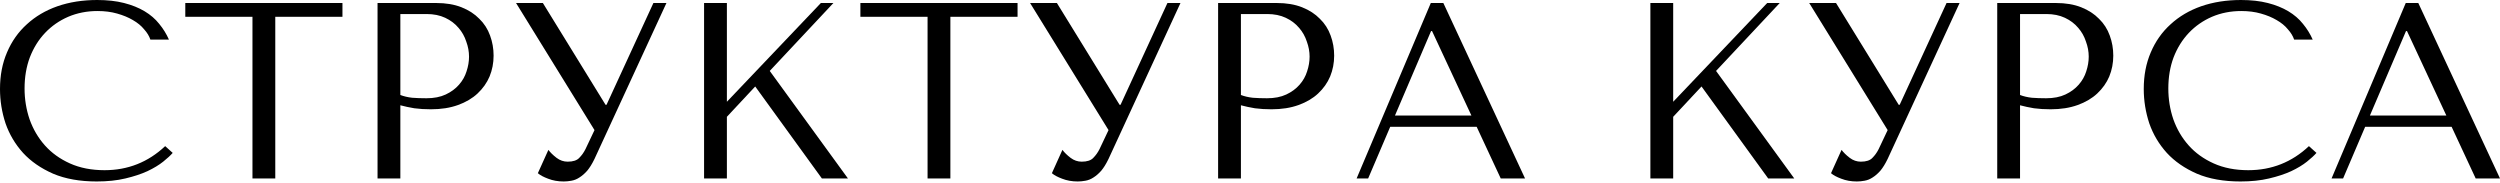
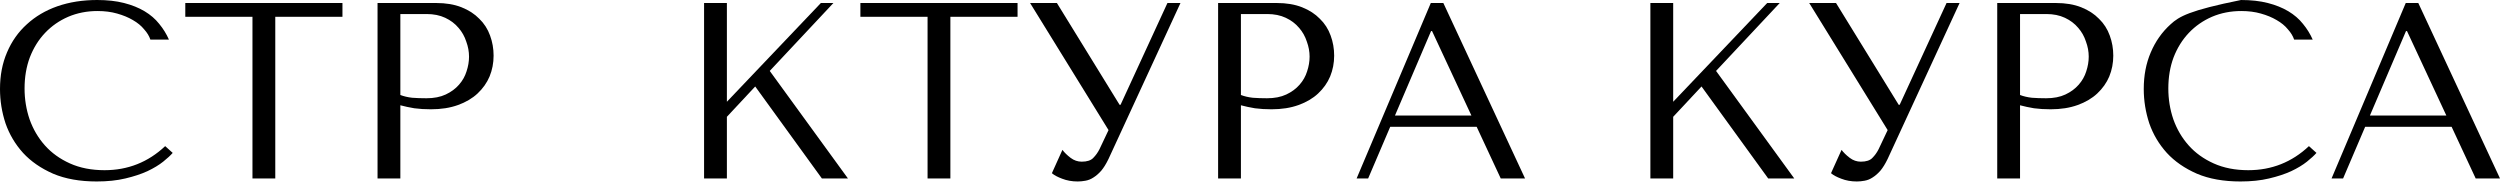
<svg xmlns="http://www.w3.org/2000/svg" width="1517" height="111" viewBox="0 0 1517 111" fill="none">
  <path d="M100.231 88.672C89.888 98.406 77.62 103.273 63.424 103.273C55.515 103.273 48.519 101.904 42.435 99.166C36.351 96.429 31.281 92.778 27.225 88.216C23.169 83.653 20.077 78.38 17.947 72.397C15.919 66.415 14.905 60.179 14.905 53.69C14.905 46.795 15.97 40.508 18.099 34.83C20.33 29.05 23.423 24.082 27.377 19.924C31.332 15.767 35.996 12.523 41.37 10.19C46.846 7.858 52.777 6.692 59.165 6.692C63.525 6.692 67.48 7.199 71.029 8.213C74.679 9.227 77.873 10.545 80.611 12.168C83.45 13.79 85.731 15.666 87.455 17.795C89.28 19.823 90.548 21.902 91.257 24.031H102.512C100.992 20.584 99.014 17.39 96.581 14.449C94.249 11.509 91.308 8.974 87.759 6.844C84.21 4.715 80.053 3.042 75.287 1.825C70.522 0.608 65.097 0 59.013 0C50.192 0 42.13 1.267 34.83 3.802C27.631 6.337 21.445 9.988 16.274 14.753C11.103 19.418 7.098 25.096 4.259 31.788C1.42 38.379 0 45.781 0 53.994C0 61.092 1.115 68.037 3.346 74.831C5.678 81.523 9.227 87.506 13.993 92.778C18.759 97.95 24.842 102.158 32.244 105.402C39.646 108.546 48.468 110.117 58.709 110.117C65.198 110.117 70.978 109.509 76.048 108.292C81.219 107.075 85.681 105.605 89.432 103.881C93.285 102.056 96.479 100.13 99.014 98.102C101.549 96.074 103.476 94.299 104.794 92.778L100.231 88.672Z" fill="black" />
  <path d="M167.039 108.292V10.19H207.801V1.825H112.437V10.19H153.198V108.292H167.039Z" fill="black" />
  <path d="M242.934 63.88C245.57 64.59 248.409 65.198 251.451 65.705C254.493 66.111 257.839 66.314 261.489 66.314C267.674 66.314 273.15 65.452 277.916 63.728C282.681 62.004 286.636 59.672 289.779 56.732C293.024 53.69 295.457 50.242 297.08 46.389C298.702 42.435 299.513 38.227 299.513 33.765C299.513 29.507 298.803 25.451 297.384 21.598C295.964 17.643 293.784 14.246 290.844 11.407C288.005 8.467 284.405 6.135 280.045 4.411C275.685 2.687 270.564 1.825 264.683 1.825H229.093V108.292H242.934V63.88ZM242.934 8.517H258.904C263.162 8.517 266.914 9.278 270.159 10.799C273.403 12.32 276.09 14.348 278.22 16.883C280.349 19.316 281.921 22.105 282.935 25.248C284.05 28.29 284.608 31.332 284.608 34.374C284.608 37.314 284.101 40.305 283.087 43.347C282.174 46.288 280.653 48.975 278.524 51.408C276.395 53.842 273.708 55.819 270.463 57.34C267.218 58.861 263.314 59.621 258.752 59.621C255.608 59.621 252.718 59.52 250.082 59.317C247.446 59.013 245.063 58.455 242.934 57.644V8.517Z" fill="black" />
-   <path d="M329.412 1.825H313.138L360.744 78.938L355.268 90.497C354.254 92.525 352.987 94.299 351.466 95.82C350.046 97.341 347.714 98.102 344.469 98.102C342.036 98.102 339.805 97.341 337.777 95.82C335.749 94.299 334.076 92.677 332.758 90.953L326.37 105.098C327.79 106.315 329.868 107.43 332.606 108.444C335.445 109.56 338.588 110.117 342.036 110.117C343.557 110.117 345.128 109.965 346.751 109.661C348.475 109.357 350.097 108.698 351.618 107.684C353.24 106.67 354.812 105.301 356.333 103.577C357.854 101.752 359.324 99.369 360.744 96.429L404.395 1.825H396.486L368.044 63.576H367.436L329.412 1.825Z" fill="black" />
  <path d="M427.233 108.292H441.074V70.877L458.261 52.473L498.718 108.292H514.536L467.082 43.043L505.715 1.825H498.11L441.074 61.751V1.825H427.233V108.292Z" fill="black" />
  <path d="M576.687 108.292V10.19H617.449V1.825H522.085V10.19H562.847V108.292H576.687Z" fill="black" />
  <path d="M641.327 1.825H625.053L672.658 78.938L667.183 90.497C666.169 92.525 664.902 94.299 663.381 95.82C661.961 97.341 659.629 98.102 656.384 98.102C653.951 98.102 651.72 97.341 649.692 95.82C647.664 94.299 645.991 92.677 644.673 90.953L638.285 105.098C639.704 106.315 641.783 107.43 644.521 108.444C647.36 109.56 650.503 110.117 653.951 110.117C655.472 110.117 657.043 109.965 658.666 109.661C660.389 109.357 662.012 108.698 663.533 107.684C665.155 106.67 666.727 105.301 668.248 103.577C669.769 101.752 671.239 99.369 672.658 96.429L716.31 1.825H708.401L679.959 63.576H679.351L641.327 1.825Z" fill="black" />
  <path d="M752.989 63.88C755.625 64.59 758.464 65.198 761.506 65.705C764.548 66.111 767.894 66.314 771.544 66.314C777.73 66.314 783.205 65.452 787.971 63.728C792.736 62.004 796.691 59.672 799.834 56.732C803.079 53.69 805.512 50.242 807.135 46.389C808.757 42.435 809.568 38.227 809.568 33.765C809.568 29.507 808.859 25.451 807.439 21.598C806.02 17.643 803.839 14.246 800.899 11.407C798.06 8.467 794.46 6.135 790.1 4.411C785.74 2.687 780.619 1.825 774.738 1.825H739.148V108.292H752.989V63.88ZM752.989 8.517H768.959C773.218 8.517 776.969 9.278 780.214 10.799C783.459 12.32 786.146 14.348 788.275 16.883C790.404 19.316 791.976 22.105 792.99 25.248C794.105 28.29 794.663 31.332 794.663 34.374C794.663 37.314 794.156 40.305 793.142 43.347C792.229 46.288 790.708 48.975 788.579 51.408C786.45 53.842 783.763 55.819 780.518 57.34C777.273 58.861 773.37 59.621 768.807 59.621C765.663 59.621 762.774 59.52 760.137 59.317C757.501 59.013 755.118 58.455 752.989 57.644V8.517Z" fill="black" />
  <path d="M896.047 76.96L910.648 108.292H925.401L875.818 1.825H868.213L823.193 108.292H830.189L843.574 76.96H896.047ZM892.853 70.116H846.463L868.365 18.86H868.974L892.853 70.116Z" fill="black" />
  <path d="M1001.45 108.292H1015.29V70.877L1032.48 52.473L1072.94 108.292H1088.76L1041.3 43.043L1079.94 1.825H1072.33L1015.29 61.751V1.825H1001.45V108.292Z" fill="black" />
  <path d="M1114.1 1.825H1097.83L1145.43 78.938L1139.96 90.497C1138.94 92.525 1137.68 94.299 1136.15 95.82C1134.73 97.341 1132.4 98.102 1129.16 98.102C1126.72 98.102 1124.49 97.341 1122.47 95.82C1120.44 94.299 1118.77 92.677 1117.45 90.953L1111.06 105.098C1112.48 106.315 1114.56 107.43 1117.29 108.444C1120.13 109.56 1123.28 110.117 1126.72 110.117C1128.25 110.117 1129.82 109.965 1131.44 109.661C1133.16 109.357 1134.79 108.698 1136.31 107.684C1137.93 106.67 1139.5 105.301 1141.02 103.577C1142.54 101.752 1144.01 99.369 1145.43 96.429L1189.08 1.825H1181.17L1152.73 63.576H1152.12L1114.1 1.825Z" fill="black" />
  <path d="M1225.76 63.88C1228.4 64.59 1231.24 65.198 1234.28 65.705C1237.32 66.111 1240.67 66.314 1244.32 66.314C1250.5 66.314 1255.98 65.452 1260.74 63.728C1265.51 62.004 1269.46 59.672 1272.61 56.732C1275.85 53.69 1278.29 50.242 1279.91 46.389C1281.53 42.435 1282.34 38.227 1282.34 33.765C1282.34 29.507 1281.63 25.451 1280.21 21.598C1278.79 17.643 1276.61 14.246 1273.67 11.407C1270.83 8.467 1267.23 6.135 1262.87 4.411C1258.51 2.687 1253.39 1.825 1247.51 1.825H1211.92V108.292H1225.76V63.88ZM1225.76 8.517H1241.73C1245.99 8.517 1249.74 9.278 1252.99 10.799C1256.23 12.32 1258.92 14.348 1261.05 16.883C1263.18 19.316 1264.75 22.105 1265.76 25.248C1266.88 28.29 1267.44 31.332 1267.44 34.374C1267.44 37.314 1266.93 40.305 1265.92 43.347C1265 46.288 1263.48 48.975 1261.35 51.408C1259.22 53.842 1256.54 55.819 1253.29 57.34C1250.05 58.861 1246.14 59.621 1241.58 59.621C1238.44 59.621 1235.55 59.52 1232.91 59.317C1230.27 59.013 1227.89 58.455 1225.76 57.644V8.517Z" fill="black" />
-   <path d="M1401.06 88.672C1390.72 98.406 1378.45 103.273 1364.26 103.273C1356.35 103.273 1349.35 101.904 1343.27 99.166C1337.18 96.429 1332.11 92.778 1328.06 88.216C1324 83.653 1320.91 78.38 1318.78 72.397C1316.75 66.415 1315.74 60.179 1315.74 53.69C1315.74 46.795 1316.8 40.508 1318.93 34.83C1321.16 29.05 1324.26 24.082 1328.21 19.924C1332.17 15.767 1336.83 12.523 1342.2 10.19C1347.68 7.858 1353.61 6.692 1360 6.692C1364.36 6.692 1368.31 7.199 1371.86 8.213C1375.51 9.227 1378.71 10.545 1381.44 12.168C1384.28 13.79 1386.57 15.666 1388.29 17.795C1390.11 19.823 1391.38 21.902 1392.09 24.031H1403.35C1401.83 20.584 1399.85 17.39 1397.41 14.449C1395.08 11.509 1392.14 8.974 1388.59 6.844C1385.04 4.715 1380.89 3.042 1376.12 1.825C1371.36 0.608 1365.93 0 1359.85 0C1351.03 0 1342.96 1.267 1335.66 3.802C1328.46 6.337 1322.28 9.988 1317.11 14.753C1311.94 19.418 1307.93 25.096 1305.09 31.788C1302.25 38.379 1300.83 45.781 1300.83 53.994C1300.83 61.092 1301.95 68.037 1304.18 74.831C1306.51 81.523 1310.06 87.506 1314.83 92.778C1319.59 97.95 1325.68 102.158 1333.08 105.402C1340.48 108.546 1349.3 110.117 1359.54 110.117C1366.03 110.117 1371.81 109.509 1376.88 108.292C1382.05 107.075 1386.51 105.605 1390.27 103.881C1394.12 102.056 1397.31 100.13 1399.85 98.102C1402.38 96.074 1404.31 94.299 1405.63 92.778L1401.06 88.672Z" fill="black" />
+   <path d="M1401.06 88.672C1390.72 98.406 1378.45 103.273 1364.26 103.273C1356.35 103.273 1349.35 101.904 1343.27 99.166C1337.18 96.429 1332.11 92.778 1328.06 88.216C1324 83.653 1320.91 78.38 1318.78 72.397C1316.75 66.415 1315.74 60.179 1315.74 53.69C1315.74 46.795 1316.8 40.508 1318.93 34.83C1321.16 29.05 1324.26 24.082 1328.21 19.924C1332.17 15.767 1336.83 12.523 1342.2 10.19C1347.68 7.858 1353.61 6.692 1360 6.692C1364.36 6.692 1368.31 7.199 1371.86 8.213C1375.51 9.227 1378.71 10.545 1381.44 12.168C1384.28 13.79 1386.57 15.666 1388.29 17.795C1390.11 19.823 1391.38 21.902 1392.09 24.031H1403.35C1401.83 20.584 1399.85 17.39 1397.41 14.449C1395.08 11.509 1392.14 8.974 1388.59 6.844C1385.04 4.715 1380.89 3.042 1376.12 1.825C1371.36 0.608 1365.93 0 1359.85 0C1328.46 6.337 1322.28 9.988 1317.11 14.753C1311.94 19.418 1307.93 25.096 1305.09 31.788C1302.25 38.379 1300.83 45.781 1300.83 53.994C1300.83 61.092 1301.95 68.037 1304.18 74.831C1306.51 81.523 1310.06 87.506 1314.83 92.778C1319.59 97.95 1325.68 102.158 1333.08 105.402C1340.48 108.546 1349.3 110.117 1359.54 110.117C1366.03 110.117 1371.81 109.509 1376.88 108.292C1382.05 107.075 1386.51 105.605 1390.27 103.881C1394.12 102.056 1397.31 100.13 1399.85 98.102C1402.38 96.074 1404.31 94.299 1405.63 92.778L1401.06 88.672Z" fill="black" />
  <path d="M1487.65 76.96L1502.25 108.292H1517L1467.42 1.825H1459.81L1414.79 108.292H1421.79L1435.17 76.96H1487.65ZM1484.45 70.116H1438.06L1459.96 18.86H1460.57L1484.45 70.116Z" fill="black" />
</svg>